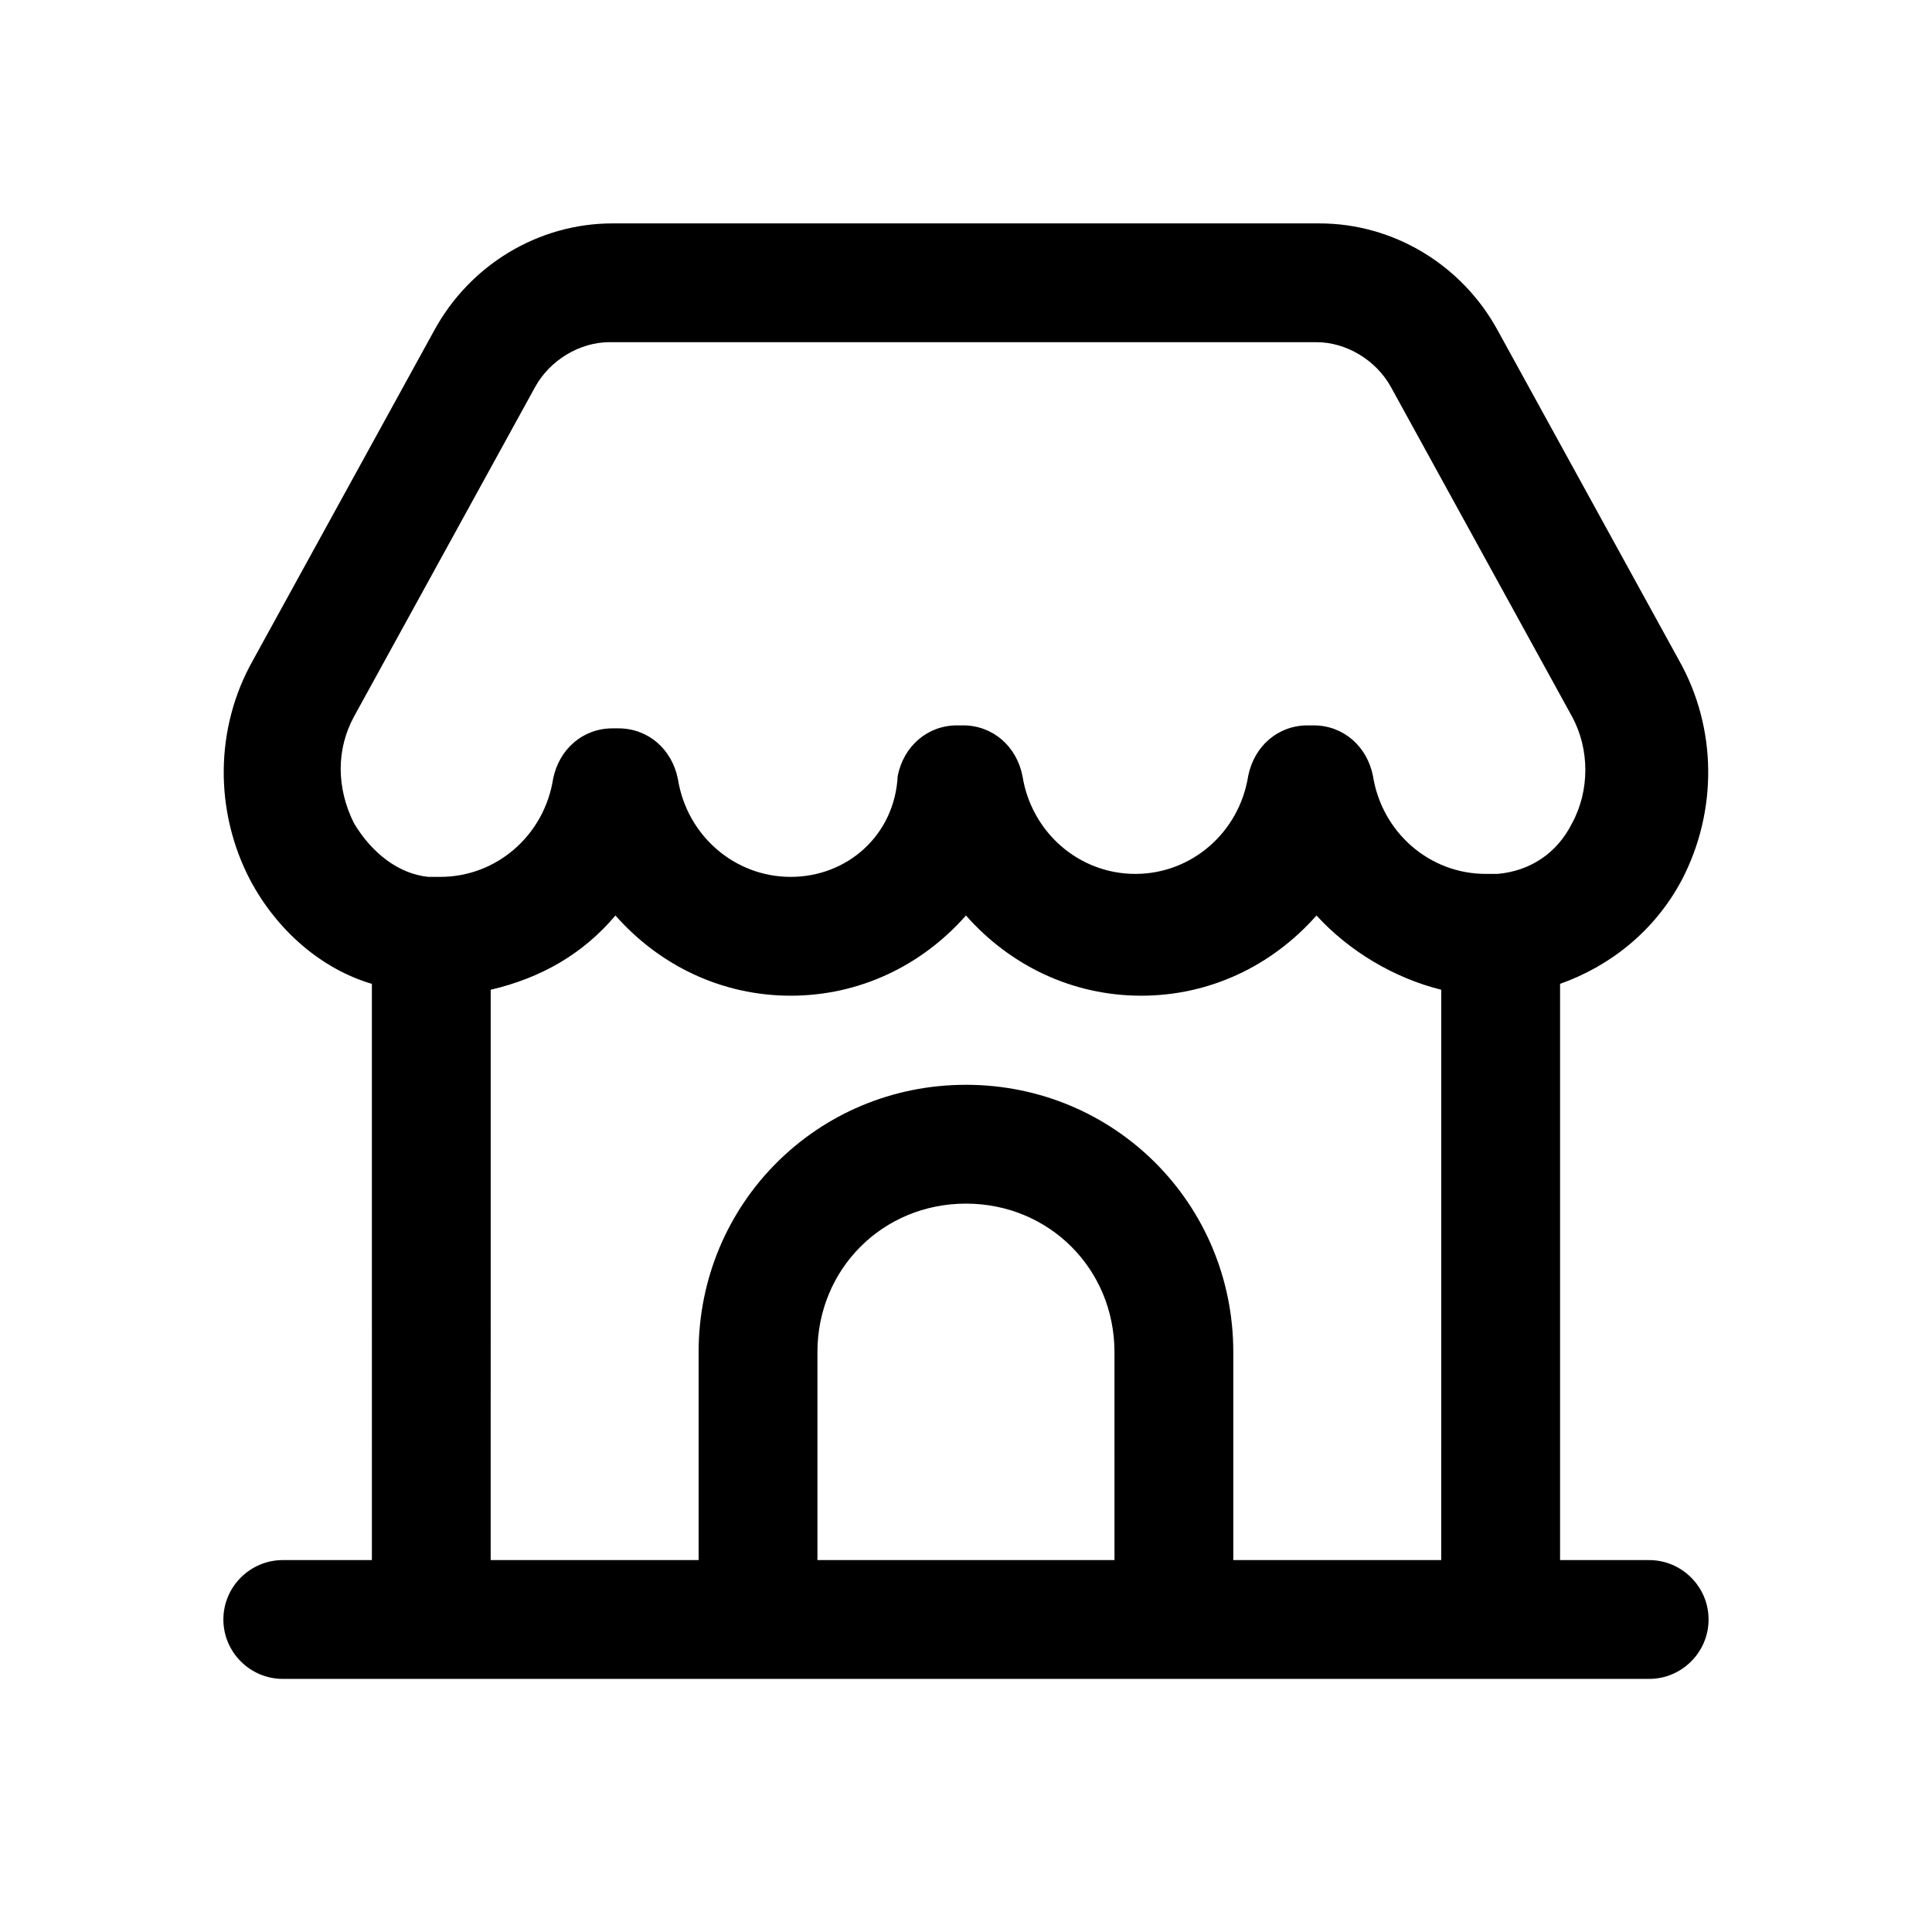
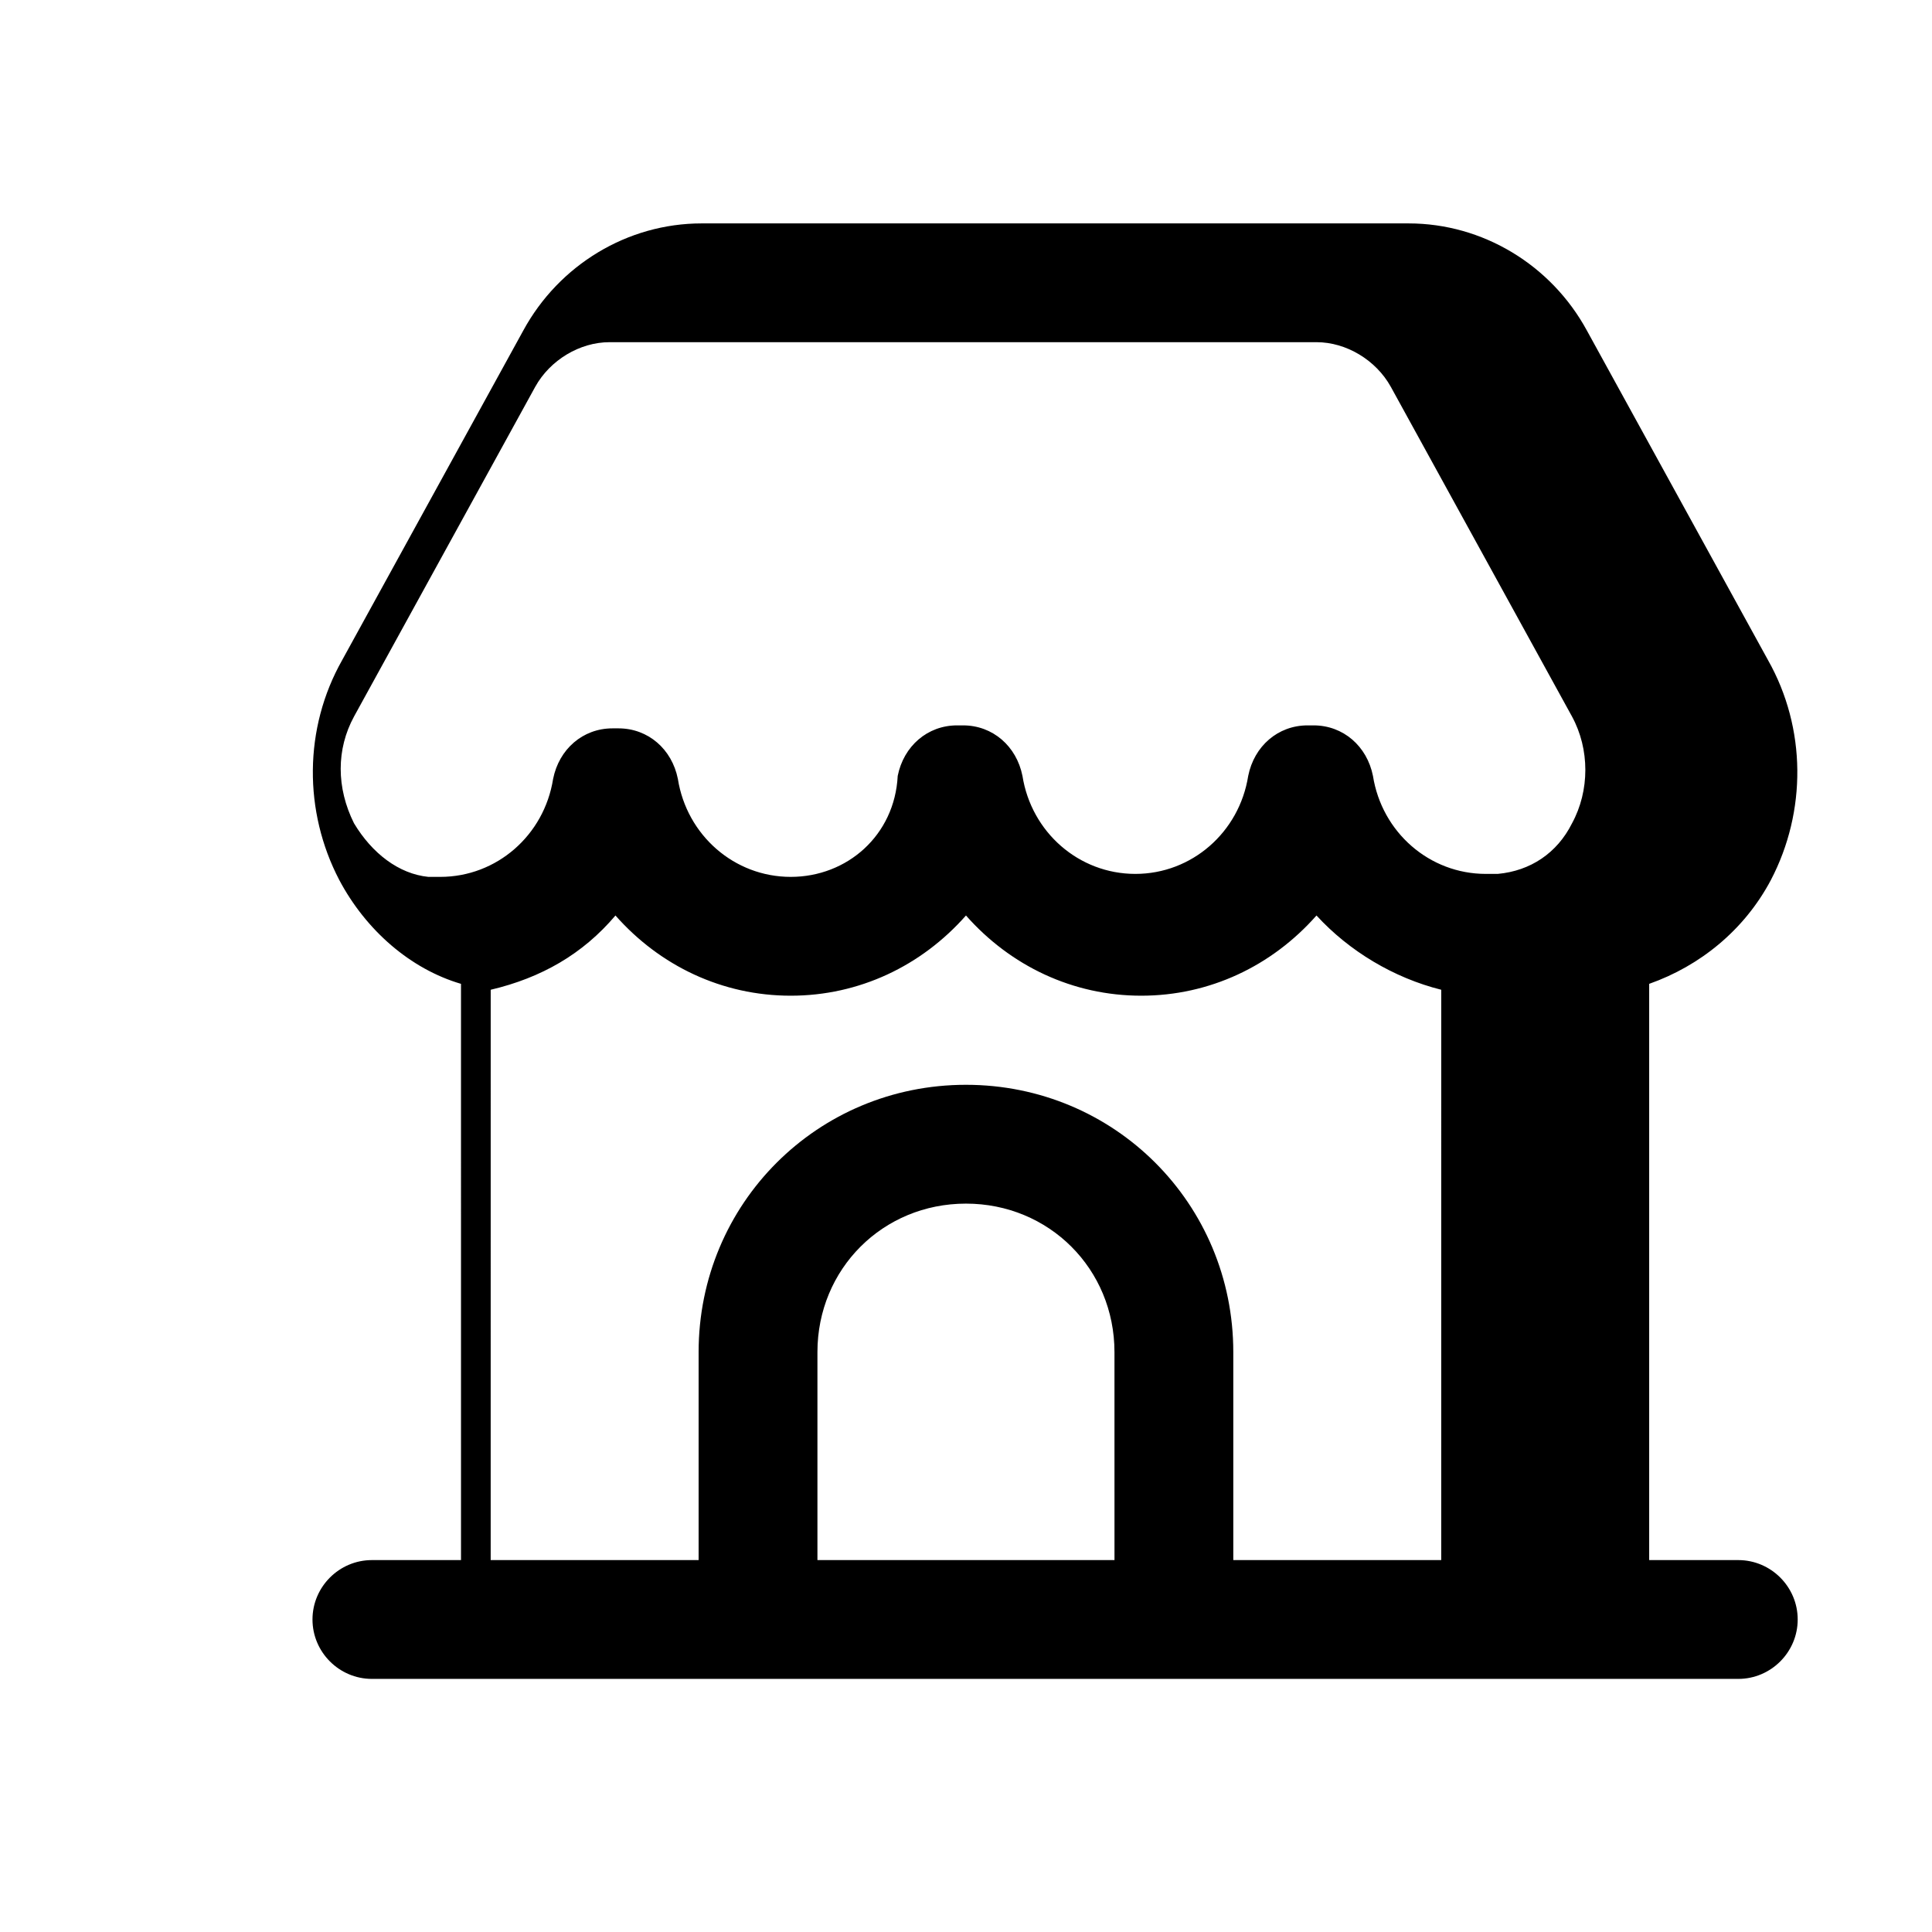
<svg xmlns="http://www.w3.org/2000/svg" fill="#000000" width="800px" height="800px" version="1.1" viewBox="144 144 512 512">
-   <path d="m581.05 557.44h-23.617v-152.71c13.383-4.723 25.191-14.168 32.273-27.551 9.445-18.105 9.445-40.148-0.789-58.254l-48.02-87.379c-9.445-17.32-27.551-28.34-47.23-28.34h-187.35c-19.68 0-37.785 11.02-47.23 28.34l-48.02 87.379c-10.234 18.105-10.234 40.148-0.789 58.254 7.086 13.383 18.895 23.617 32.273 27.551l0.004 152.71h-23.617c-8.66 0-15.742 7.086-15.742 15.742 0 8.66 7.086 15.742 15.742 15.742h362.11c8.66 0 15.742-7.086 15.742-15.742 0.004-8.656-7.082-15.742-15.742-15.742zm-343.22-195.23c-4.723-9.445-4.723-19.68 0-28.34l48.02-87.379c3.938-7.086 11.809-11.809 19.68-11.809h187.36c7.871 0 15.742 4.723 19.68 11.809l48.02 87.379c4.723 8.66 4.723 19.68 0 28.34-3.938 7.871-11.02 12.594-19.68 13.383h-3.148c-14.957 0-27.551-11.02-29.914-25.977-1.574-7.871-7.871-13.383-15.742-13.383h-1.574c-7.871 0-14.168 5.512-15.742 13.383-2.363 14.957-14.957 25.977-29.914 25.977s-27.551-11.02-29.914-25.977c-1.574-7.871-7.871-13.383-15.742-13.383h-1.574c-7.871 0-14.168 5.512-15.742 13.383-0.797 15.746-13.391 26.766-28.348 26.766-14.957 0-27.551-11.02-29.914-25.977-1.574-7.871-7.871-13.383-15.742-13.383h-1.574c-7.871 0-14.168 5.512-15.742 13.383-2.363 14.957-14.957 25.977-29.914 25.977h-3.148c-7.875-0.789-14.961-6.297-19.684-14.172zm36.211 44.086c13.383-3.148 24.402-9.445 33.062-19.68 11.809 13.383 28.34 21.254 46.445 21.254 18.105 0 34.637-7.871 46.445-21.254 11.809 13.383 28.34 21.254 46.445 21.254 18.105 0 34.637-7.871 46.445-21.254 8.66 9.445 20.469 16.531 33.062 19.68l-0.004 151.14h-55.105v-55.105c0-39.359-31.488-70.848-70.848-70.848s-70.848 31.488-70.848 70.848v55.105h-55.105zm165.31 151.14h-78.723v-55.105c0-22.043 17.32-39.359 39.359-39.359 22.043 0 39.359 17.32 39.359 39.359z" />
+   <path d="m581.05 557.44v-152.71c13.383-4.723 25.191-14.168 32.273-27.551 9.445-18.105 9.445-40.148-0.789-58.254l-48.02-87.379c-9.445-17.32-27.551-28.34-47.23-28.34h-187.35c-19.68 0-37.785 11.02-47.23 28.34l-48.02 87.379c-10.234 18.105-10.234 40.148-0.789 58.254 7.086 13.383 18.895 23.617 32.273 27.551l0.004 152.71h-23.617c-8.66 0-15.742 7.086-15.742 15.742 0 8.66 7.086 15.742 15.742 15.742h362.11c8.66 0 15.742-7.086 15.742-15.742 0.004-8.656-7.082-15.742-15.742-15.742zm-343.22-195.23c-4.723-9.445-4.723-19.68 0-28.34l48.02-87.379c3.938-7.086 11.809-11.809 19.68-11.809h187.36c7.871 0 15.742 4.723 19.68 11.809l48.02 87.379c4.723 8.66 4.723 19.68 0 28.34-3.938 7.871-11.02 12.594-19.68 13.383h-3.148c-14.957 0-27.551-11.02-29.914-25.977-1.574-7.871-7.871-13.383-15.742-13.383h-1.574c-7.871 0-14.168 5.512-15.742 13.383-2.363 14.957-14.957 25.977-29.914 25.977s-27.551-11.02-29.914-25.977c-1.574-7.871-7.871-13.383-15.742-13.383h-1.574c-7.871 0-14.168 5.512-15.742 13.383-0.797 15.746-13.391 26.766-28.348 26.766-14.957 0-27.551-11.02-29.914-25.977-1.574-7.871-7.871-13.383-15.742-13.383h-1.574c-7.871 0-14.168 5.512-15.742 13.383-2.363 14.957-14.957 25.977-29.914 25.977h-3.148c-7.875-0.789-14.961-6.297-19.684-14.172zm36.211 44.086c13.383-3.148 24.402-9.445 33.062-19.68 11.809 13.383 28.34 21.254 46.445 21.254 18.105 0 34.637-7.871 46.445-21.254 11.809 13.383 28.34 21.254 46.445 21.254 18.105 0 34.637-7.871 46.445-21.254 8.66 9.445 20.469 16.531 33.062 19.68l-0.004 151.14h-55.105v-55.105c0-39.359-31.488-70.848-70.848-70.848s-70.848 31.488-70.848 70.848v55.105h-55.105zm165.31 151.14h-78.723v-55.105c0-22.043 17.32-39.359 39.359-39.359 22.043 0 39.359 17.32 39.359 39.359z" />
</svg>